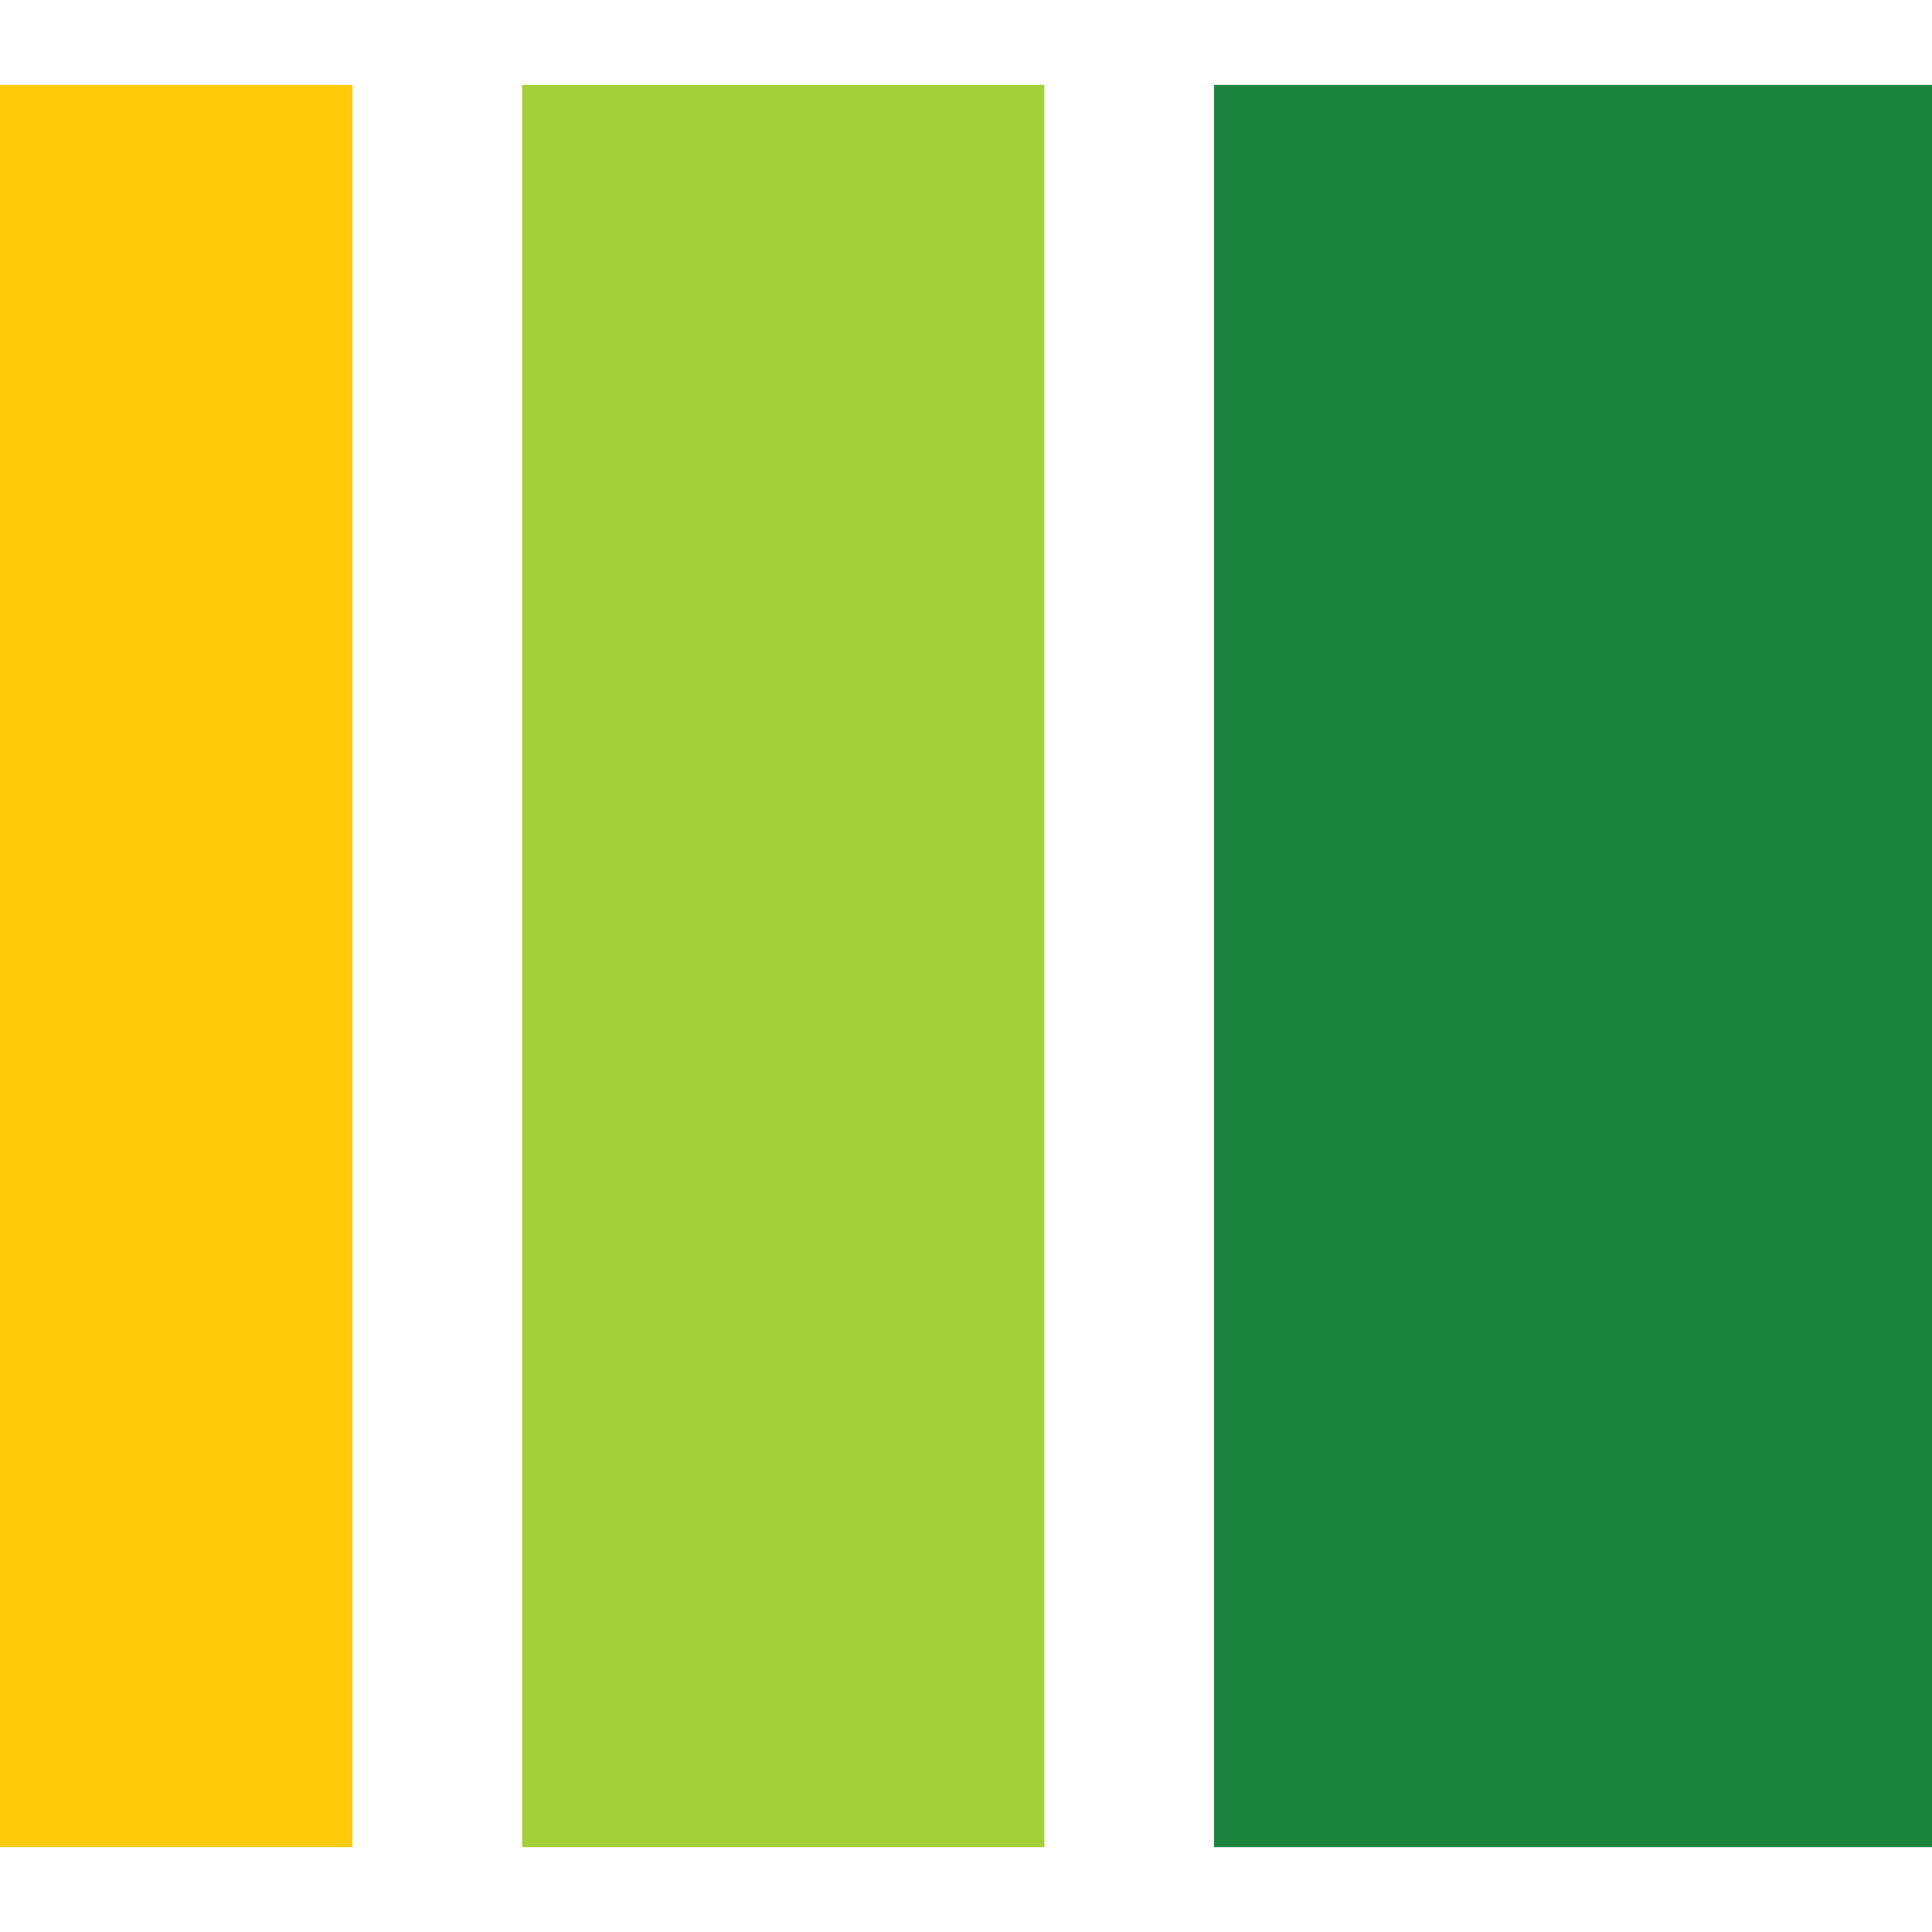
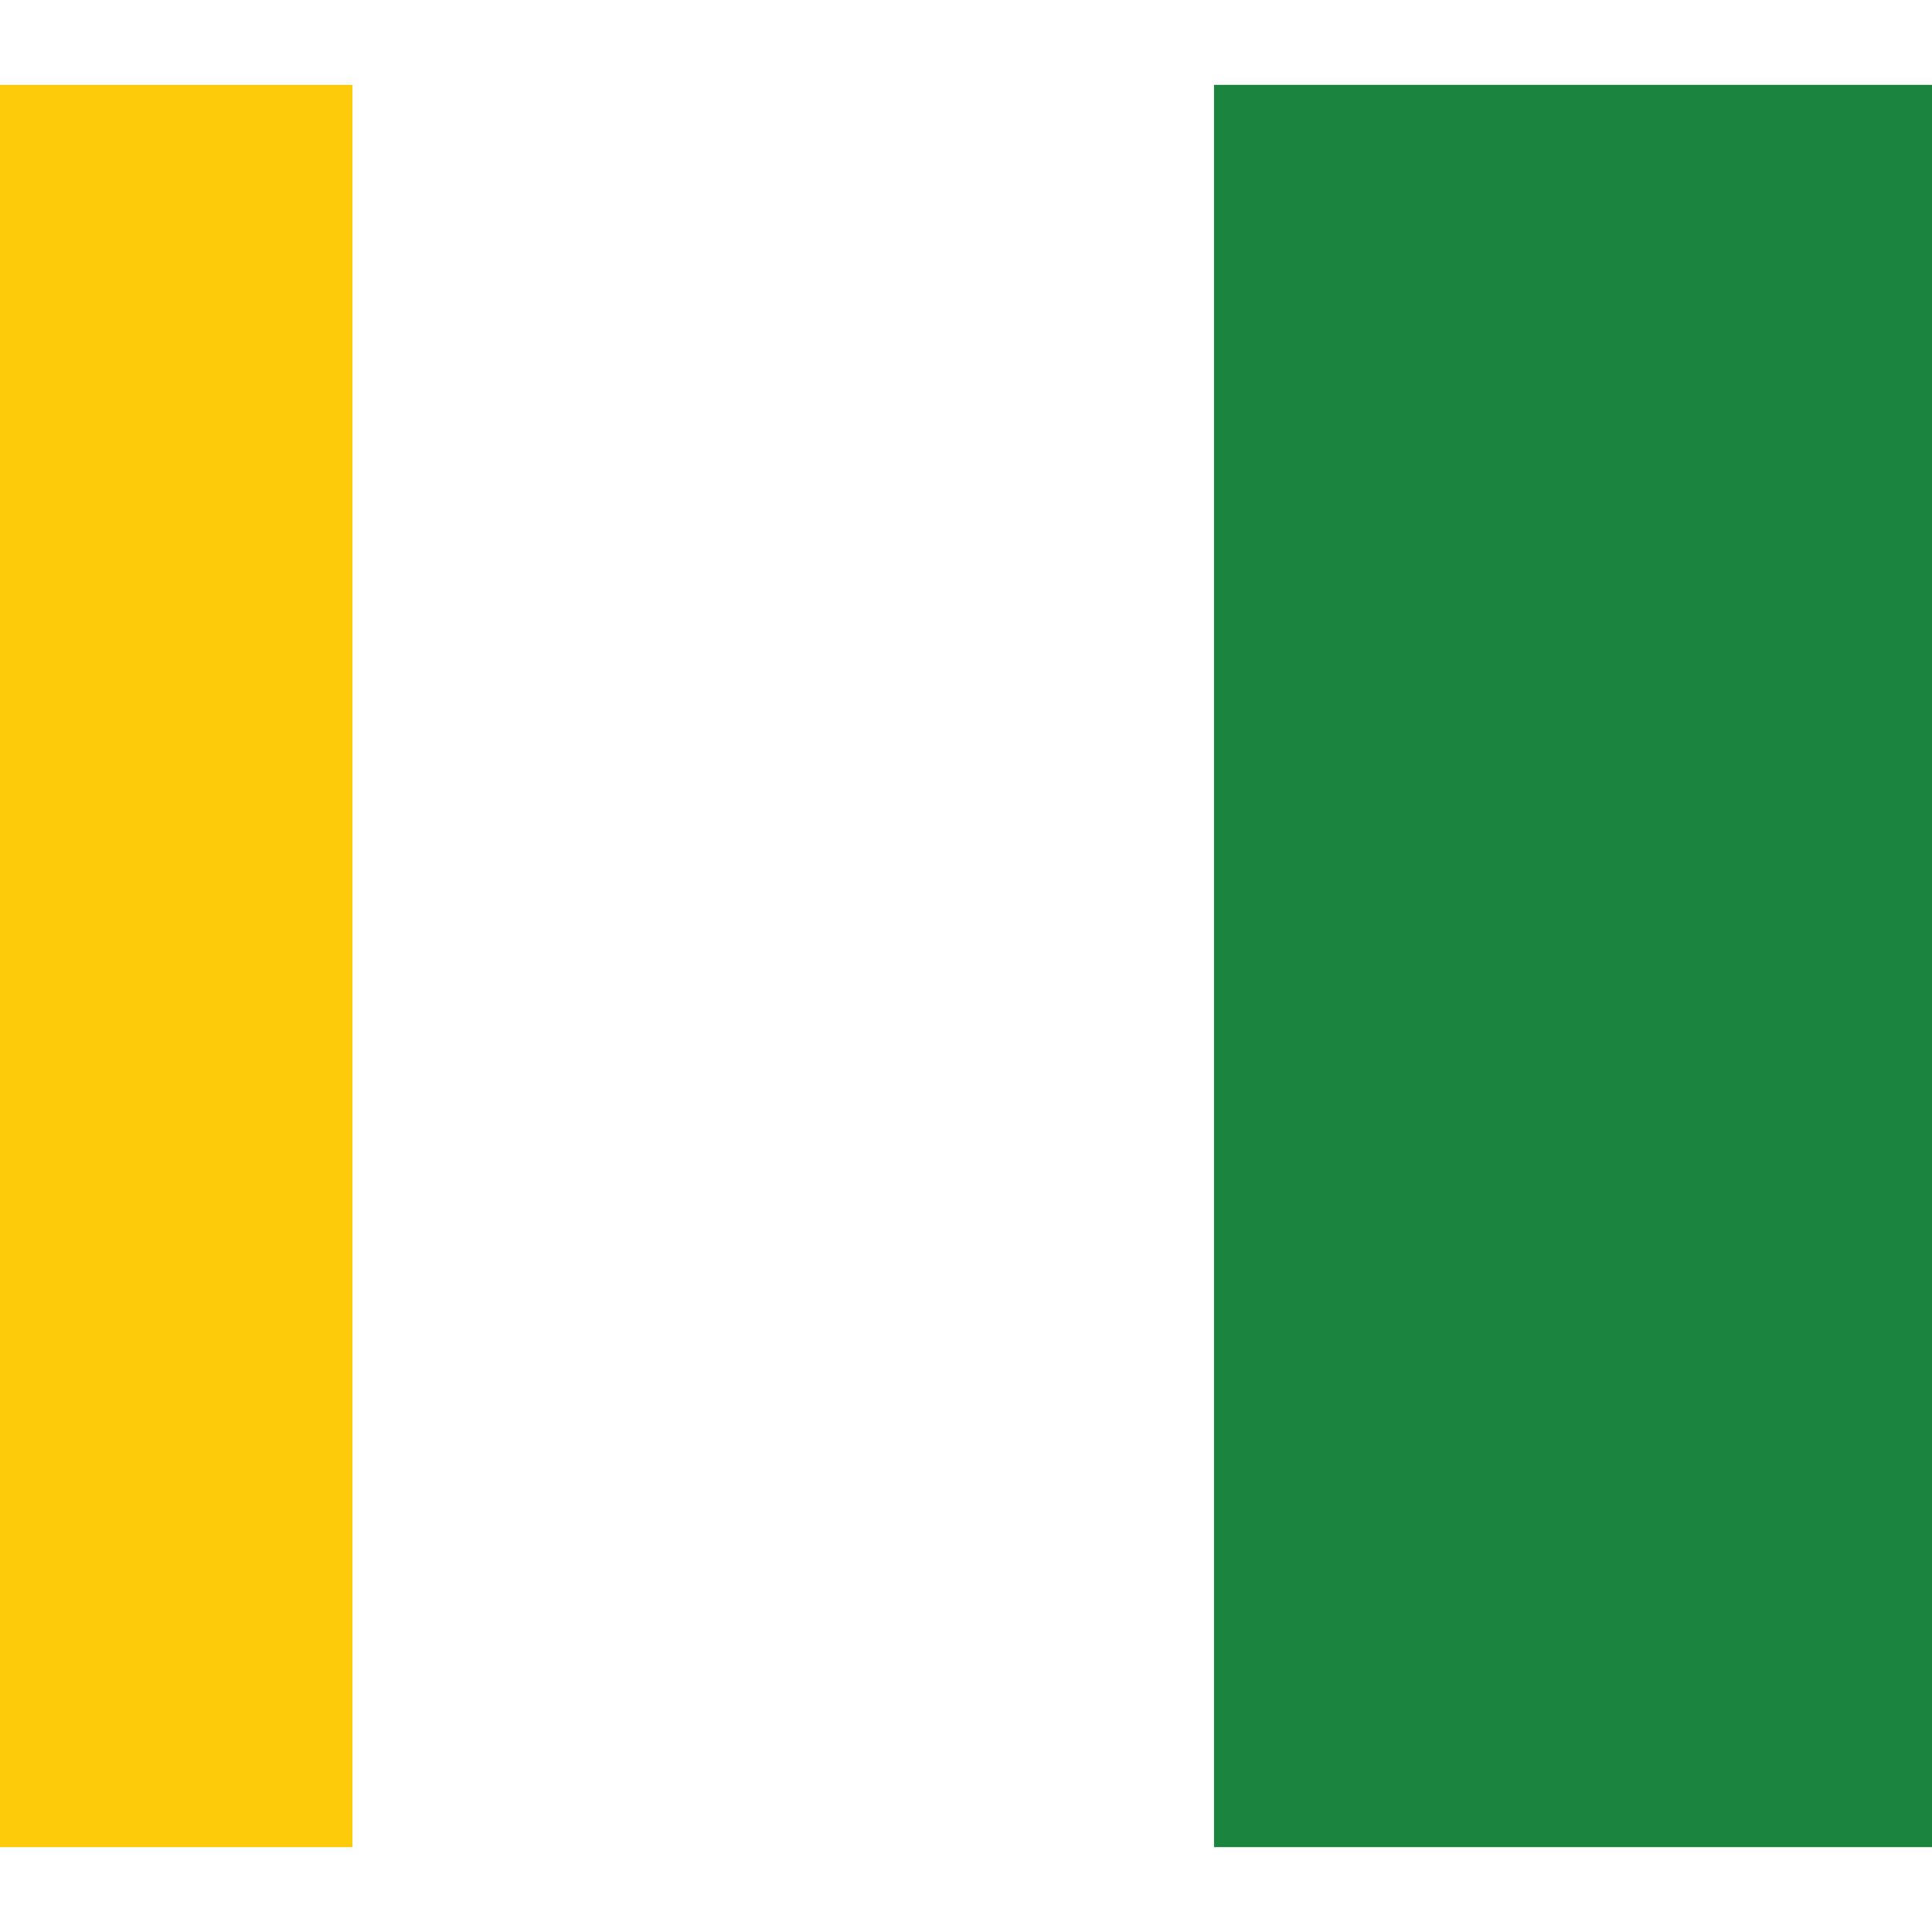
<svg xmlns="http://www.w3.org/2000/svg" width="40" height="40" viewBox="0 0 40 40" fill="none">
  <rect y="1.757" width="7.297" height="36.486" fill="#FDCB09" />
-   <rect x="10.811" y="1.757" width="10.811" height="36.486" fill="#A4CF39" />
  <rect x="25.135" y="1.757" width="14.865" height="36.486" fill="#1B843F" />
</svg>